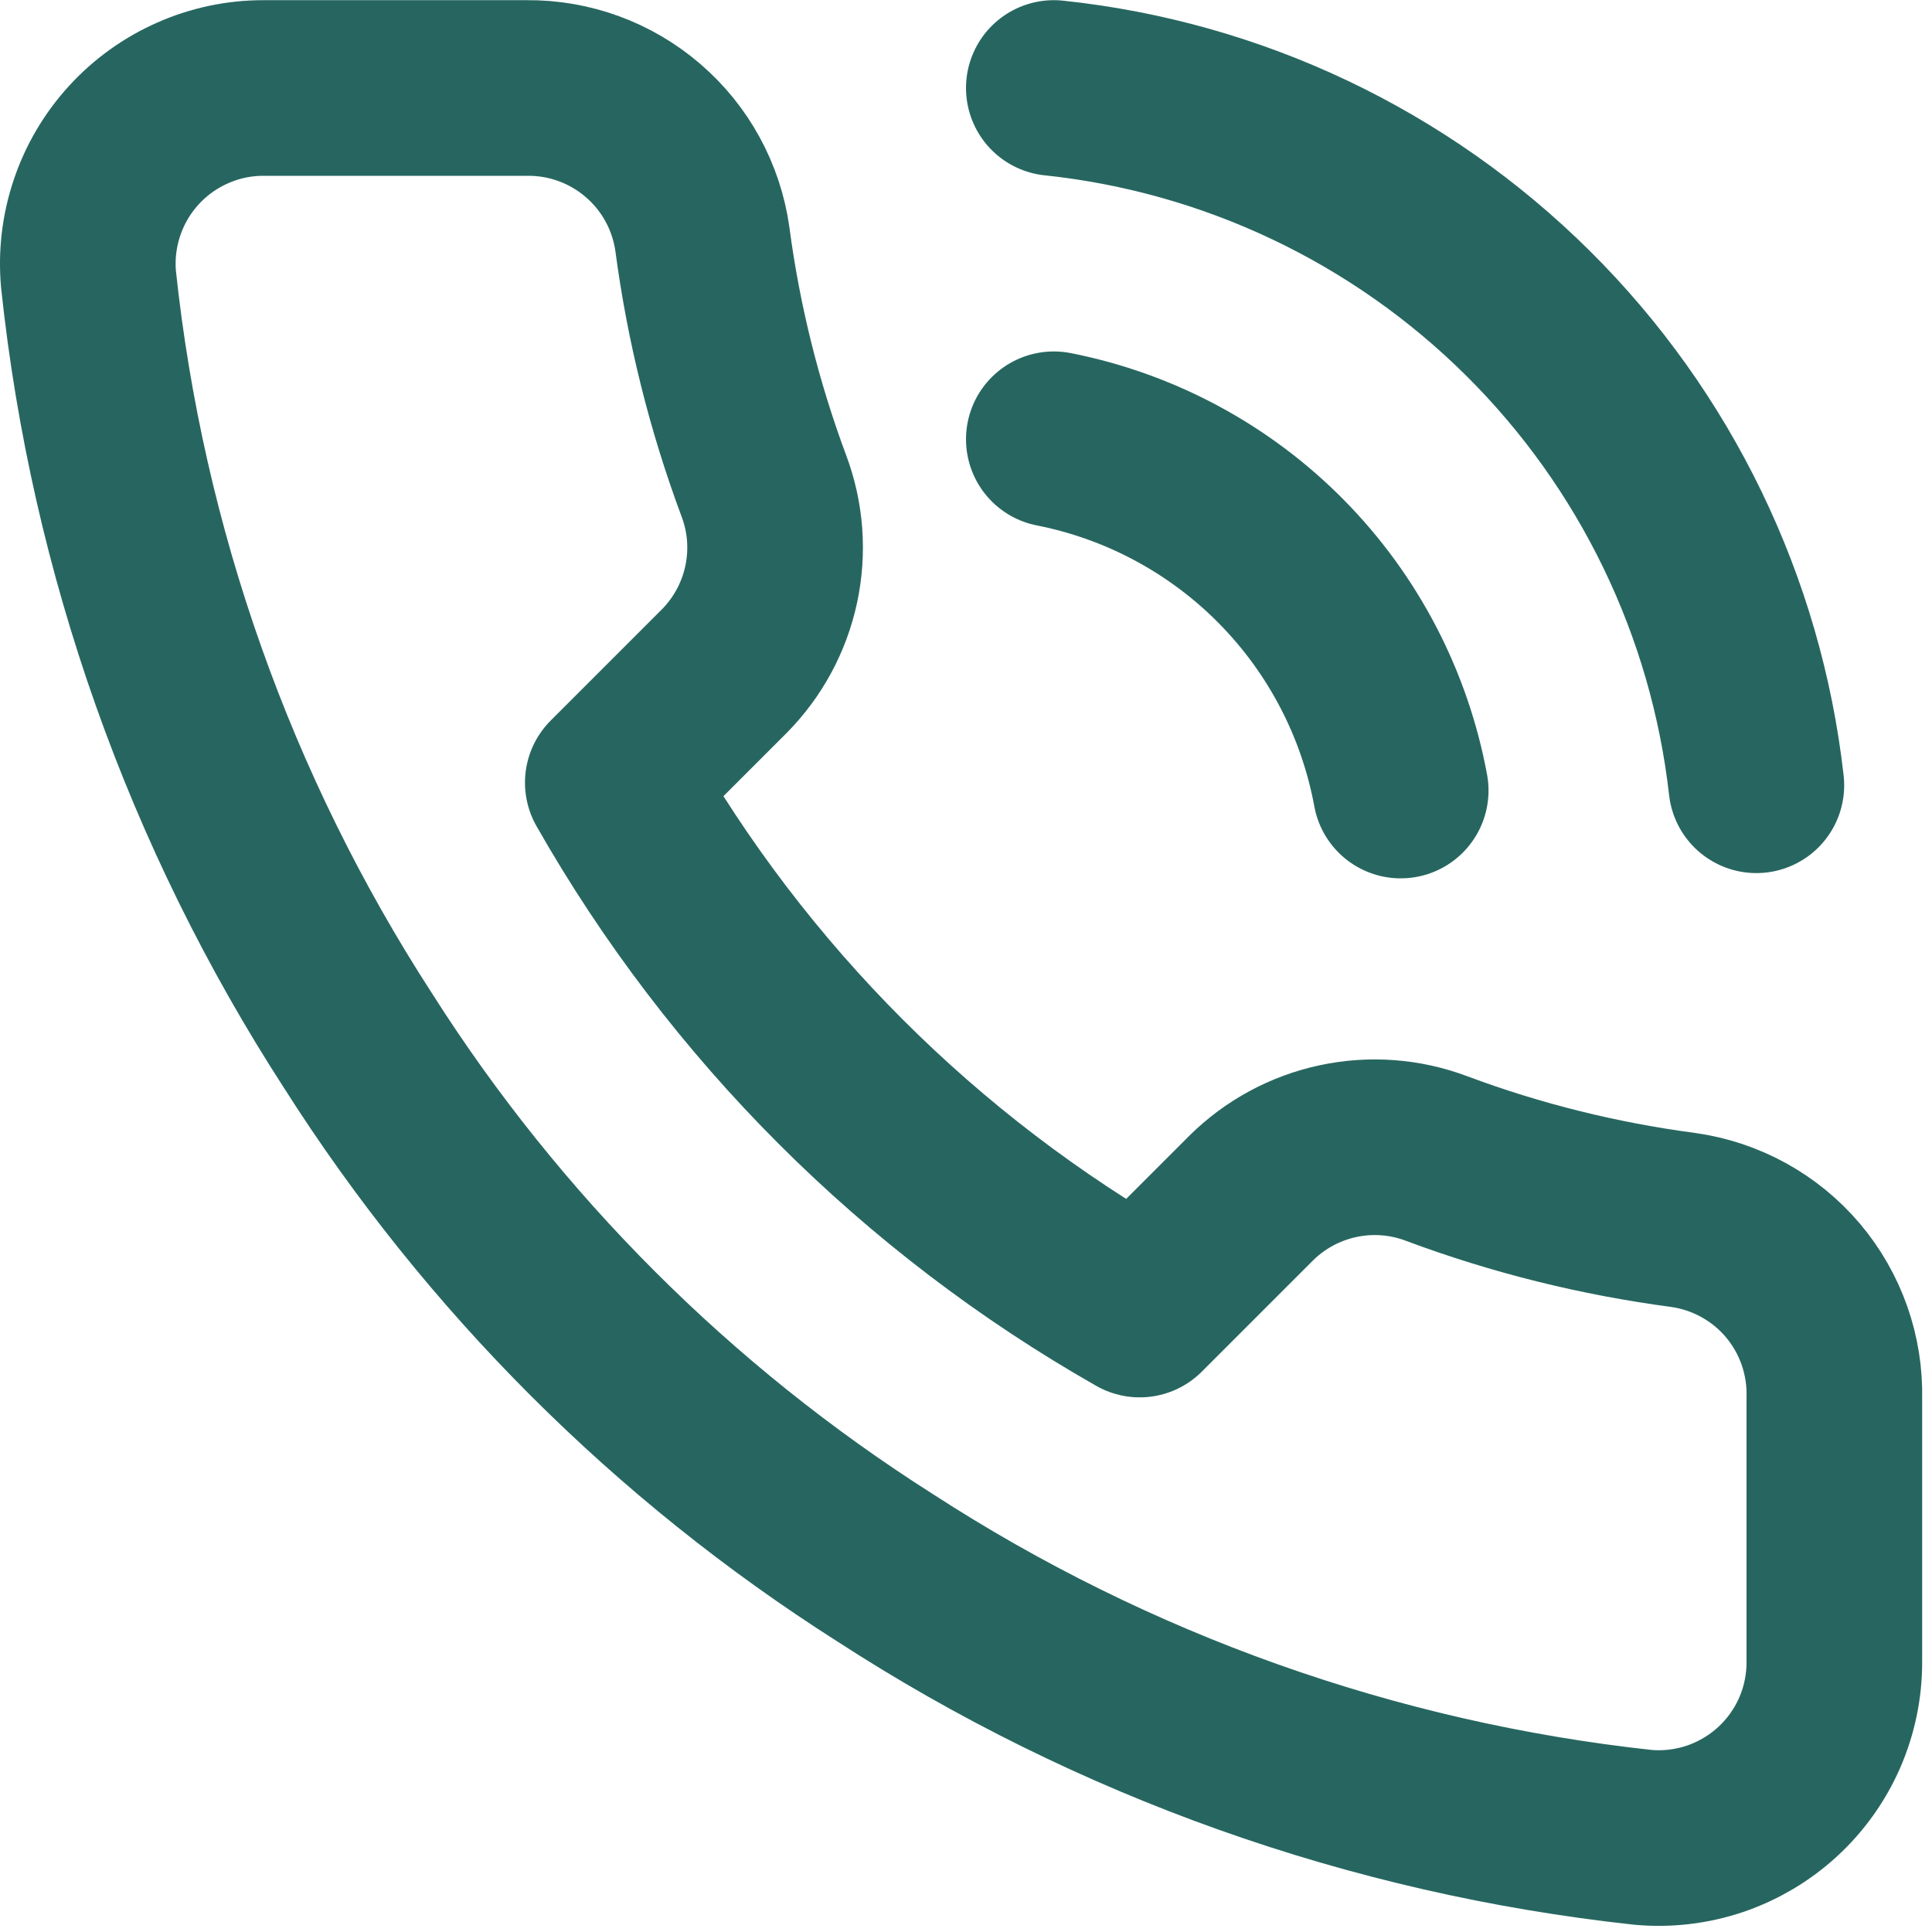
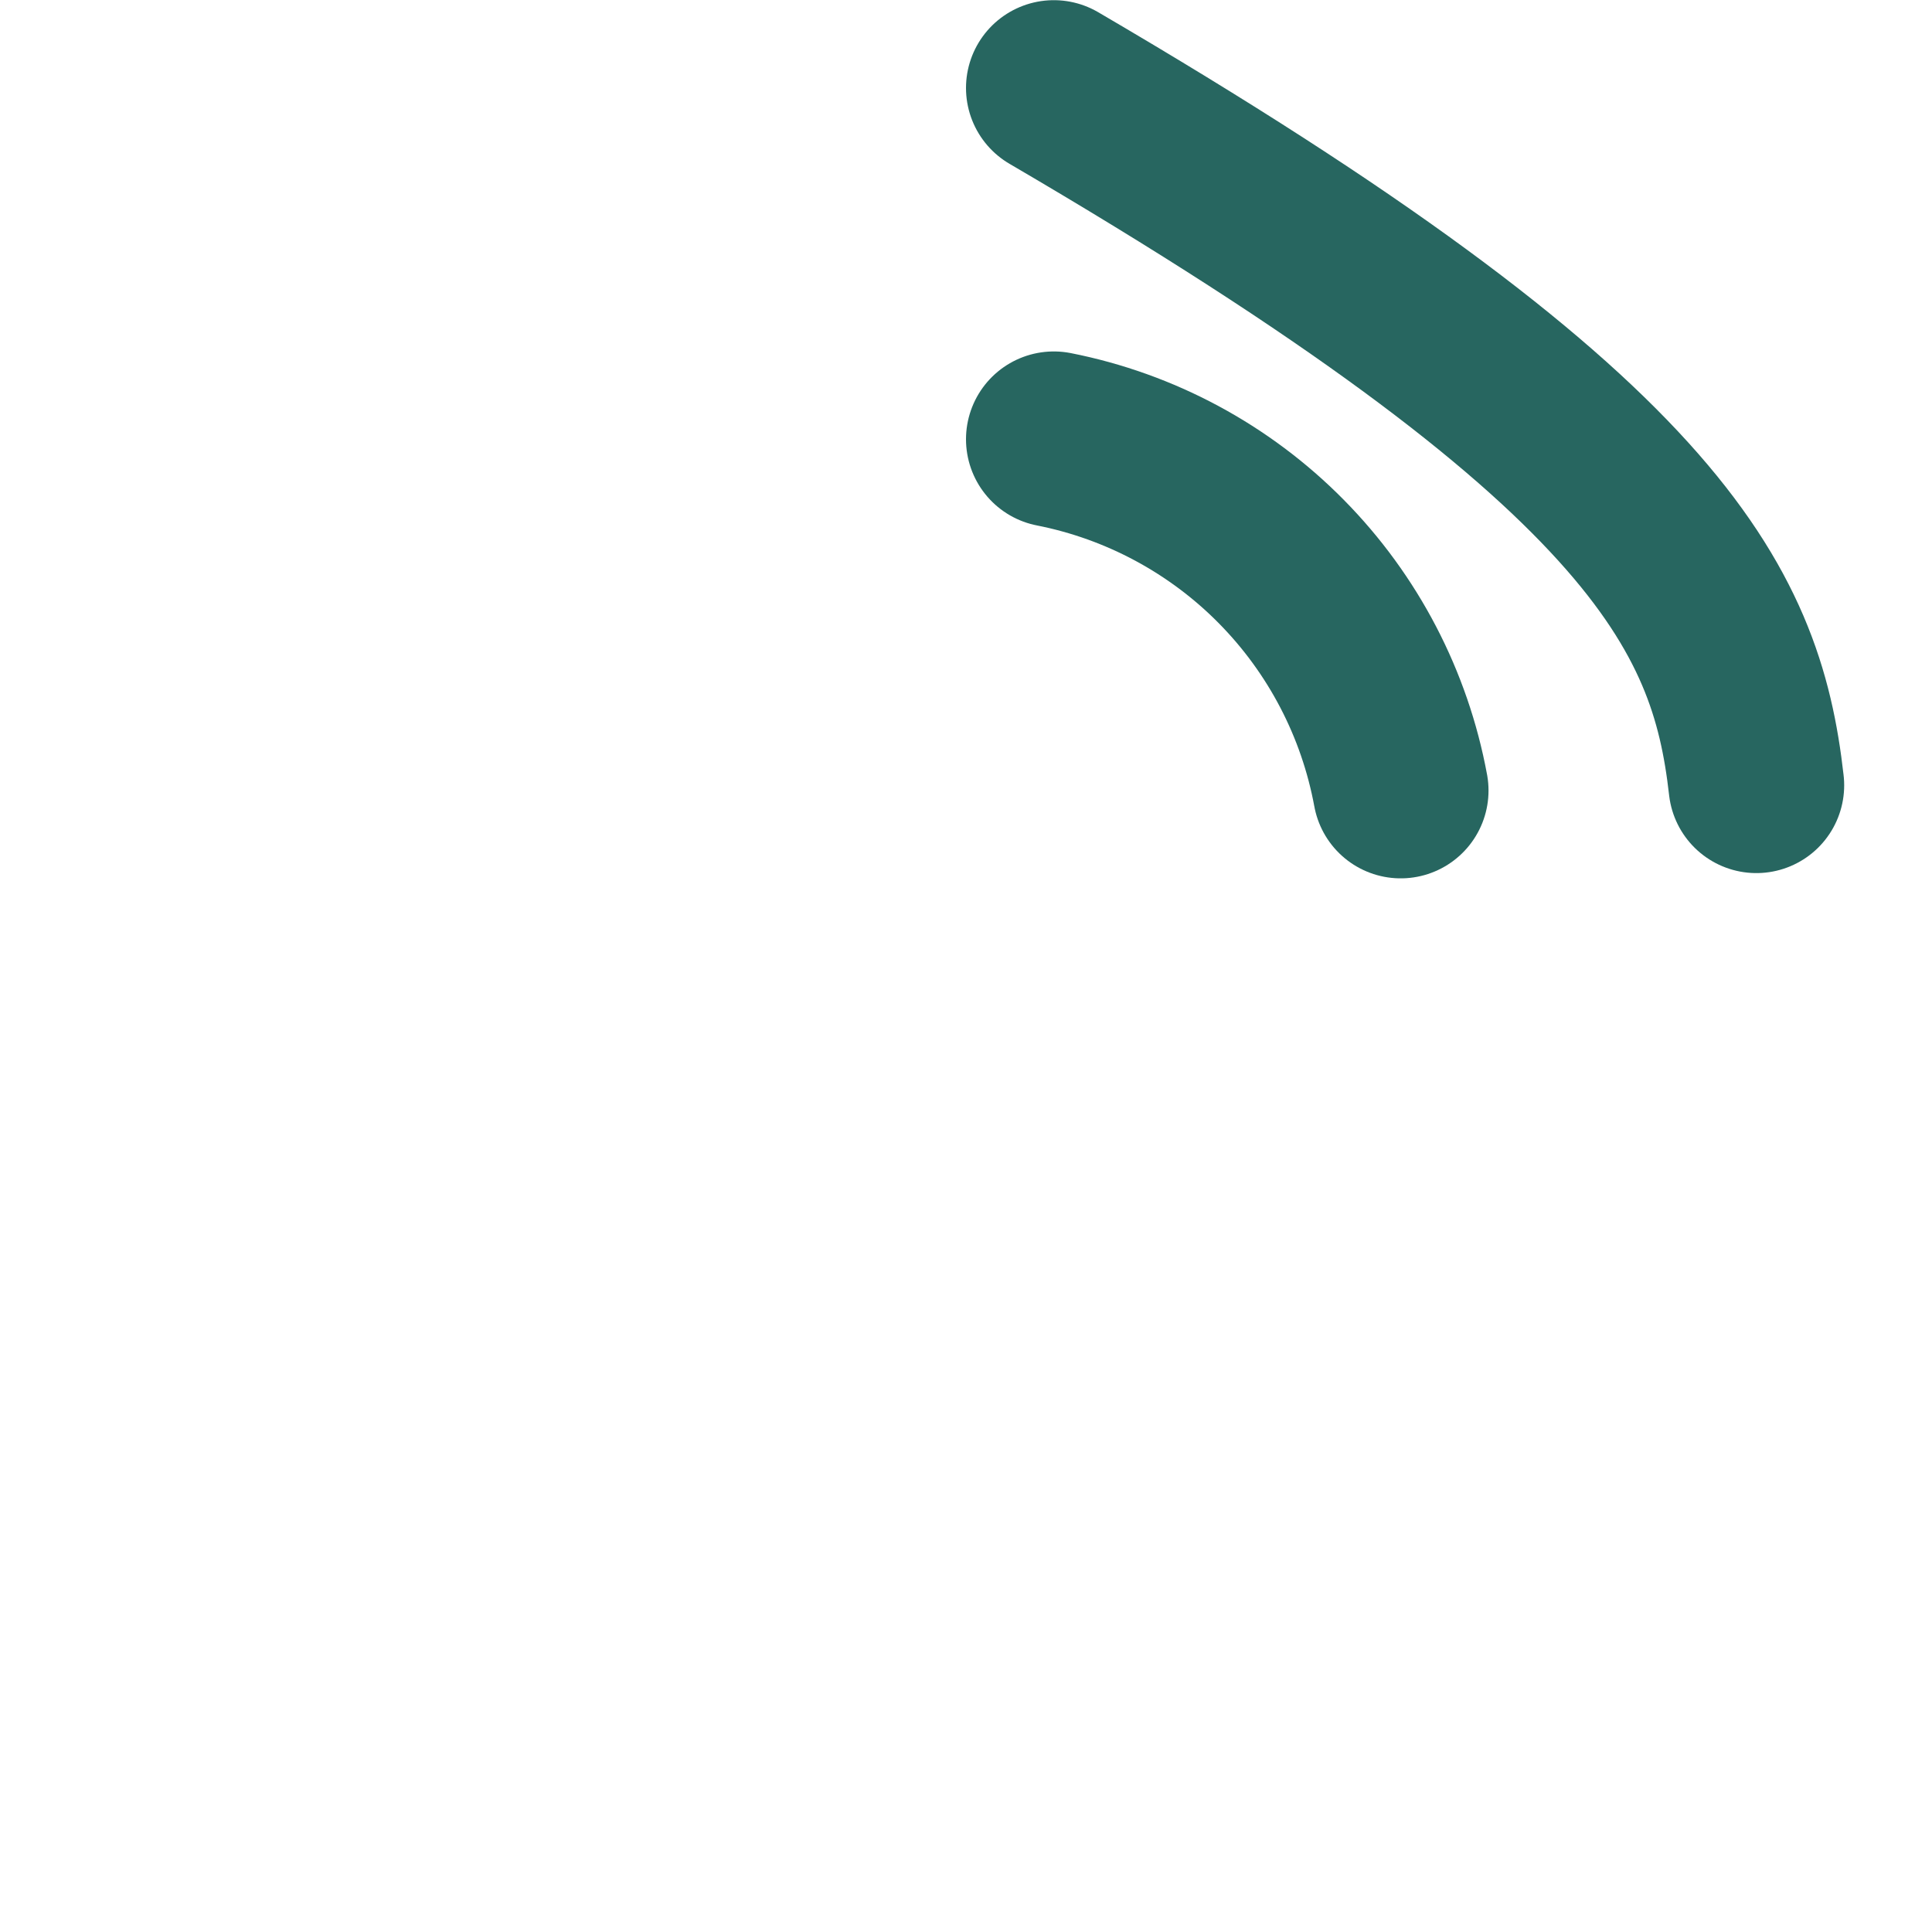
<svg xmlns="http://www.w3.org/2000/svg" width="22" height="22" viewBox="0 0 22 22" fill="none">
-   <path d="M20.888 15.922V18.922C20.889 19.201 20.832 19.476 20.721 19.731C20.609 19.987 20.445 20.216 20.24 20.404C20.035 20.592 19.793 20.735 19.529 20.825C19.265 20.914 18.985 20.947 18.708 20.922C15.631 20.588 12.675 19.536 10.078 17.852C7.662 16.317 5.613 14.268 4.078 11.852C2.388 9.243 1.336 6.273 1.008 3.182C0.983 2.906 1.016 2.627 1.105 2.364C1.193 2.101 1.336 1.859 1.523 1.654C1.71 1.449 1.938 1.285 2.192 1.173C2.446 1.06 2.72 1.002 2.998 1.002H5.998C6.483 0.997 6.954 1.169 7.322 1.486C7.69 1.802 7.93 2.241 7.998 2.722C8.125 3.682 8.36 4.625 8.698 5.532C8.833 5.89 8.862 6.279 8.782 6.653C8.702 7.027 8.517 7.37 8.248 7.642L6.978 8.912C8.402 11.416 10.475 13.489 12.978 14.912L14.248 13.642C14.52 13.373 14.863 13.188 15.237 13.108C15.611 13.028 16 13.057 16.358 13.192C17.265 13.531 18.208 13.765 19.168 13.892C19.654 13.961 20.098 14.205 20.415 14.579C20.732 14.954 20.9 15.432 20.888 15.922Z" stroke="#276660" stroke-width="2" stroke-linecap="round" stroke-linejoin="round" />
-   <path d="M12 1.002C14.038 1.217 15.942 2.121 17.397 3.565C18.852 5.008 19.77 6.905 20 8.942" stroke="#276660" stroke-width="2" stroke-linecap="round" stroke-linejoin="round" />
+   <path d="M12 1.002C18.852 5.008 19.77 6.905 20 8.942" stroke="#276660" stroke-width="2" stroke-linecap="round" stroke-linejoin="round" />
  <path d="M12 5.002C12.983 5.196 13.886 5.681 14.59 6.394C15.295 7.108 15.768 8.016 15.95 9.002" stroke="#276660" stroke-width="2" stroke-linecap="round" stroke-linejoin="round" />
</svg>